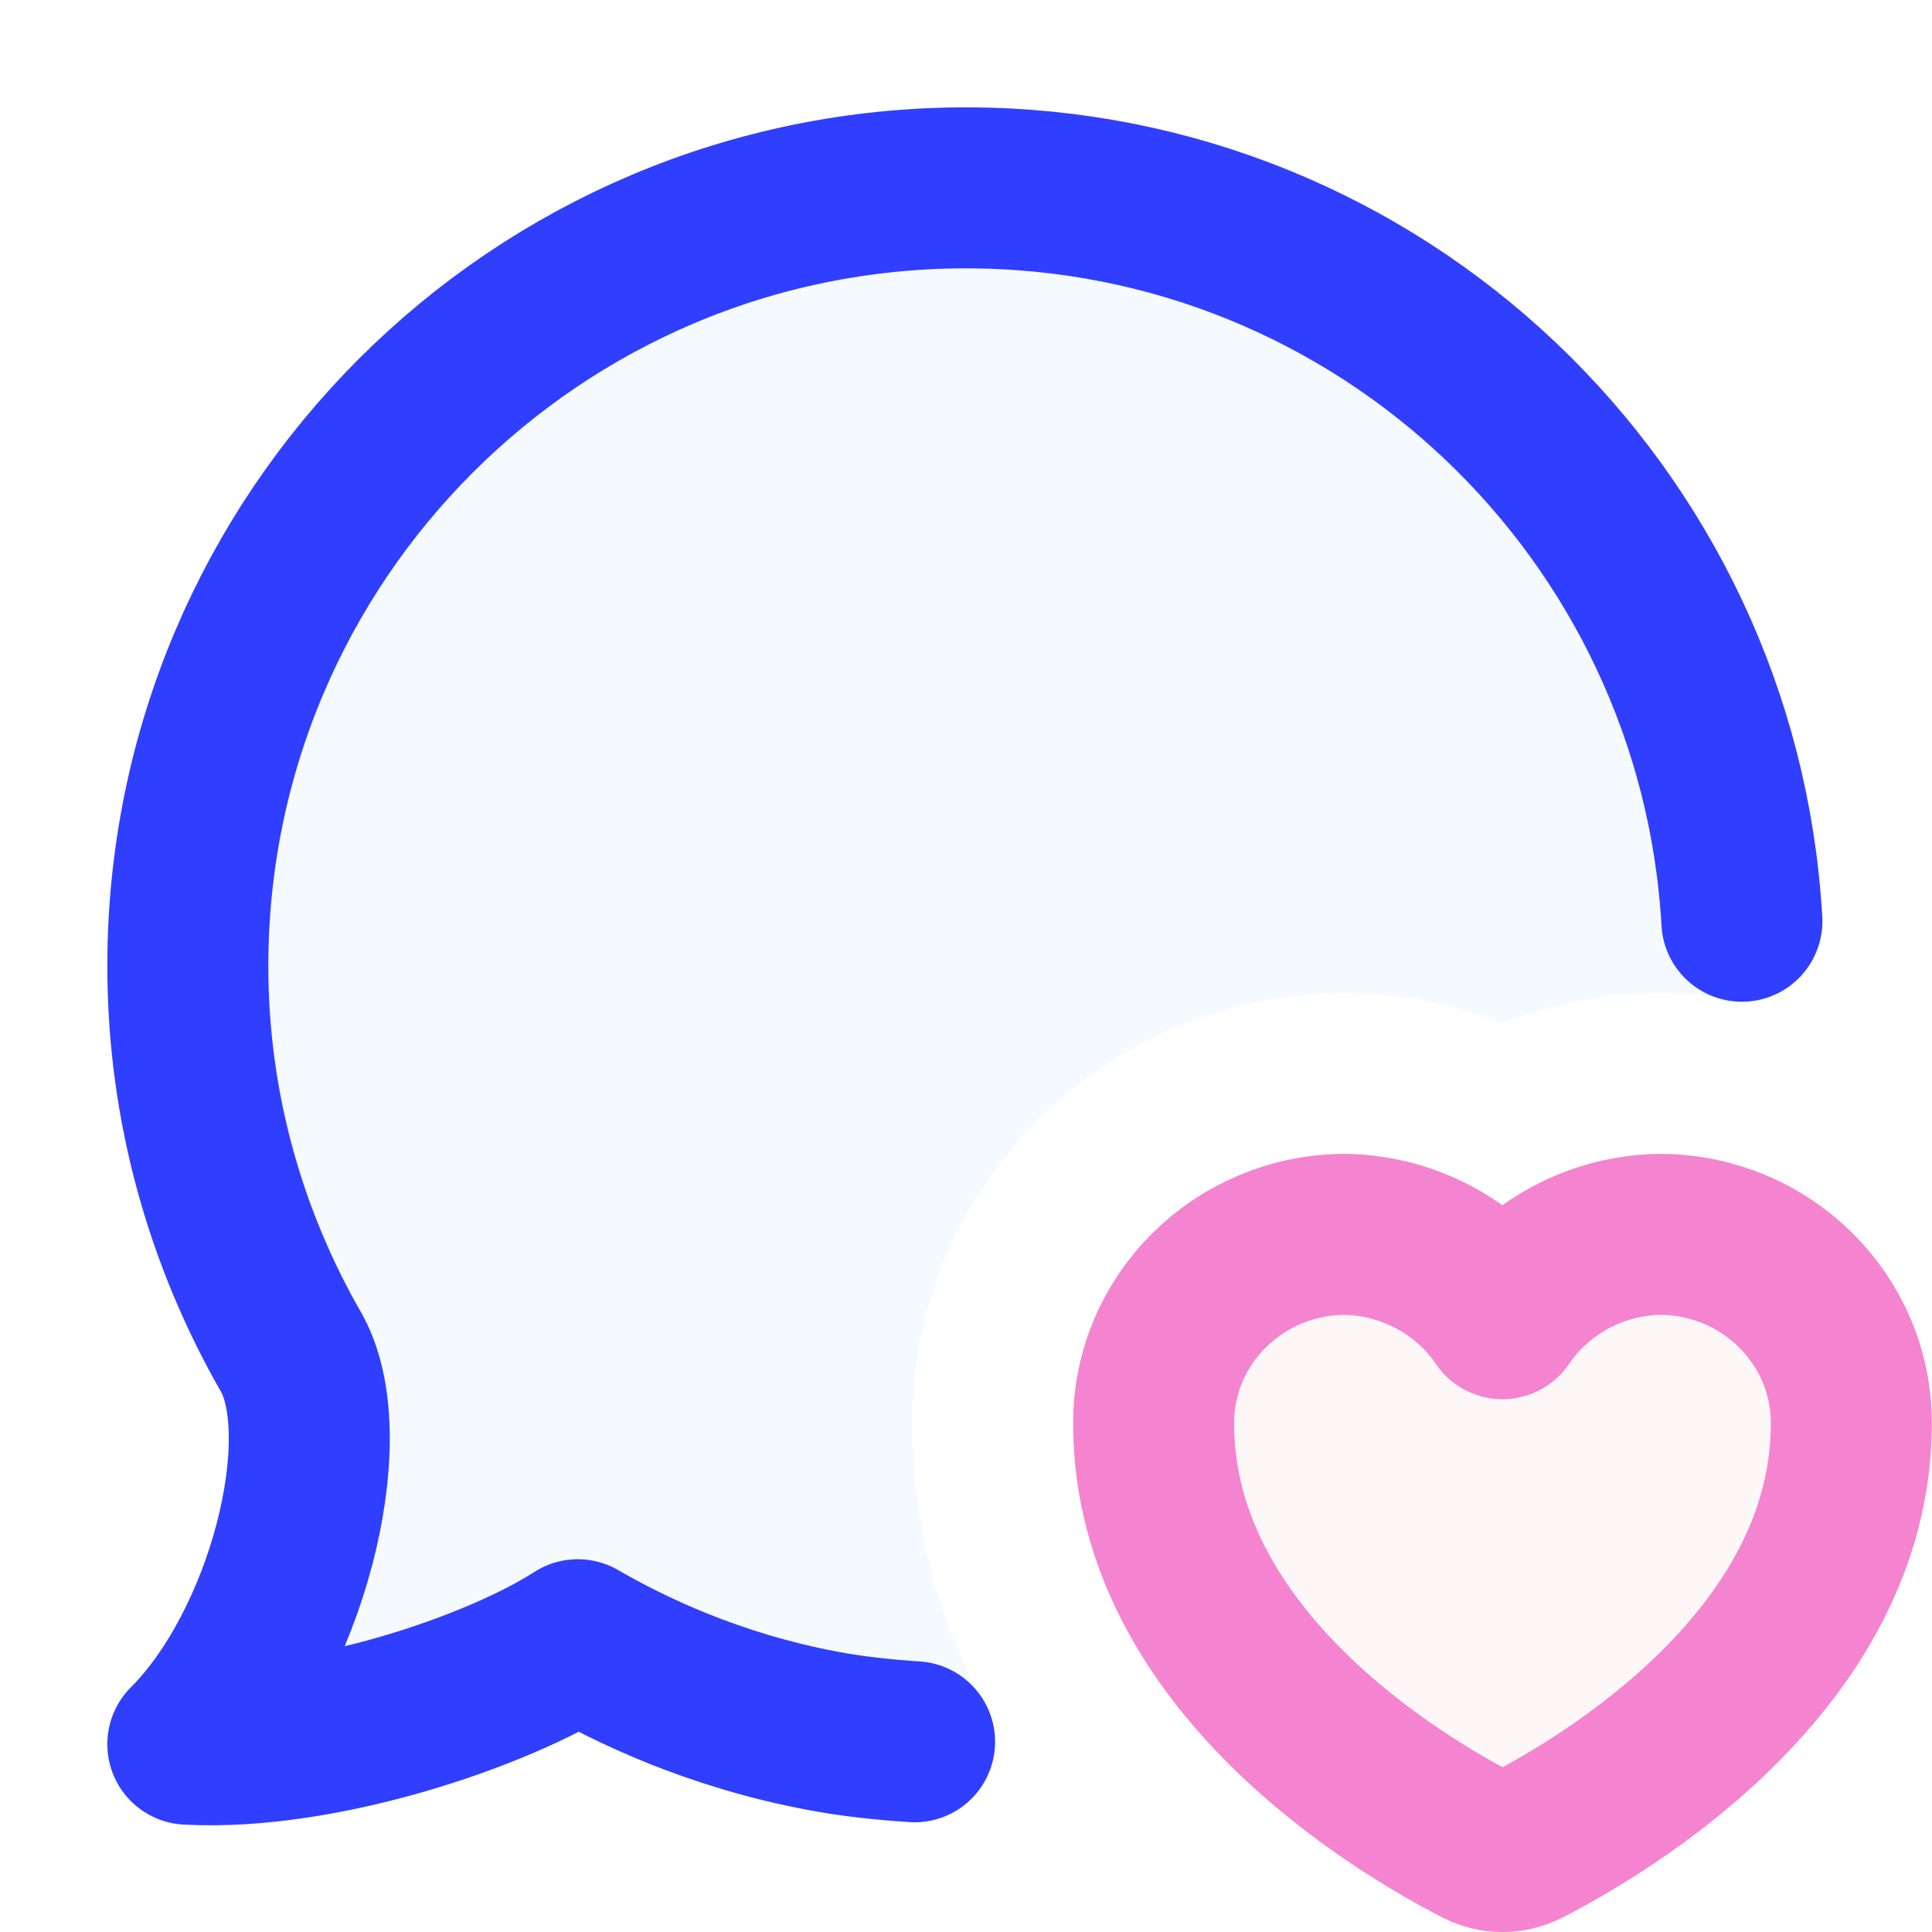
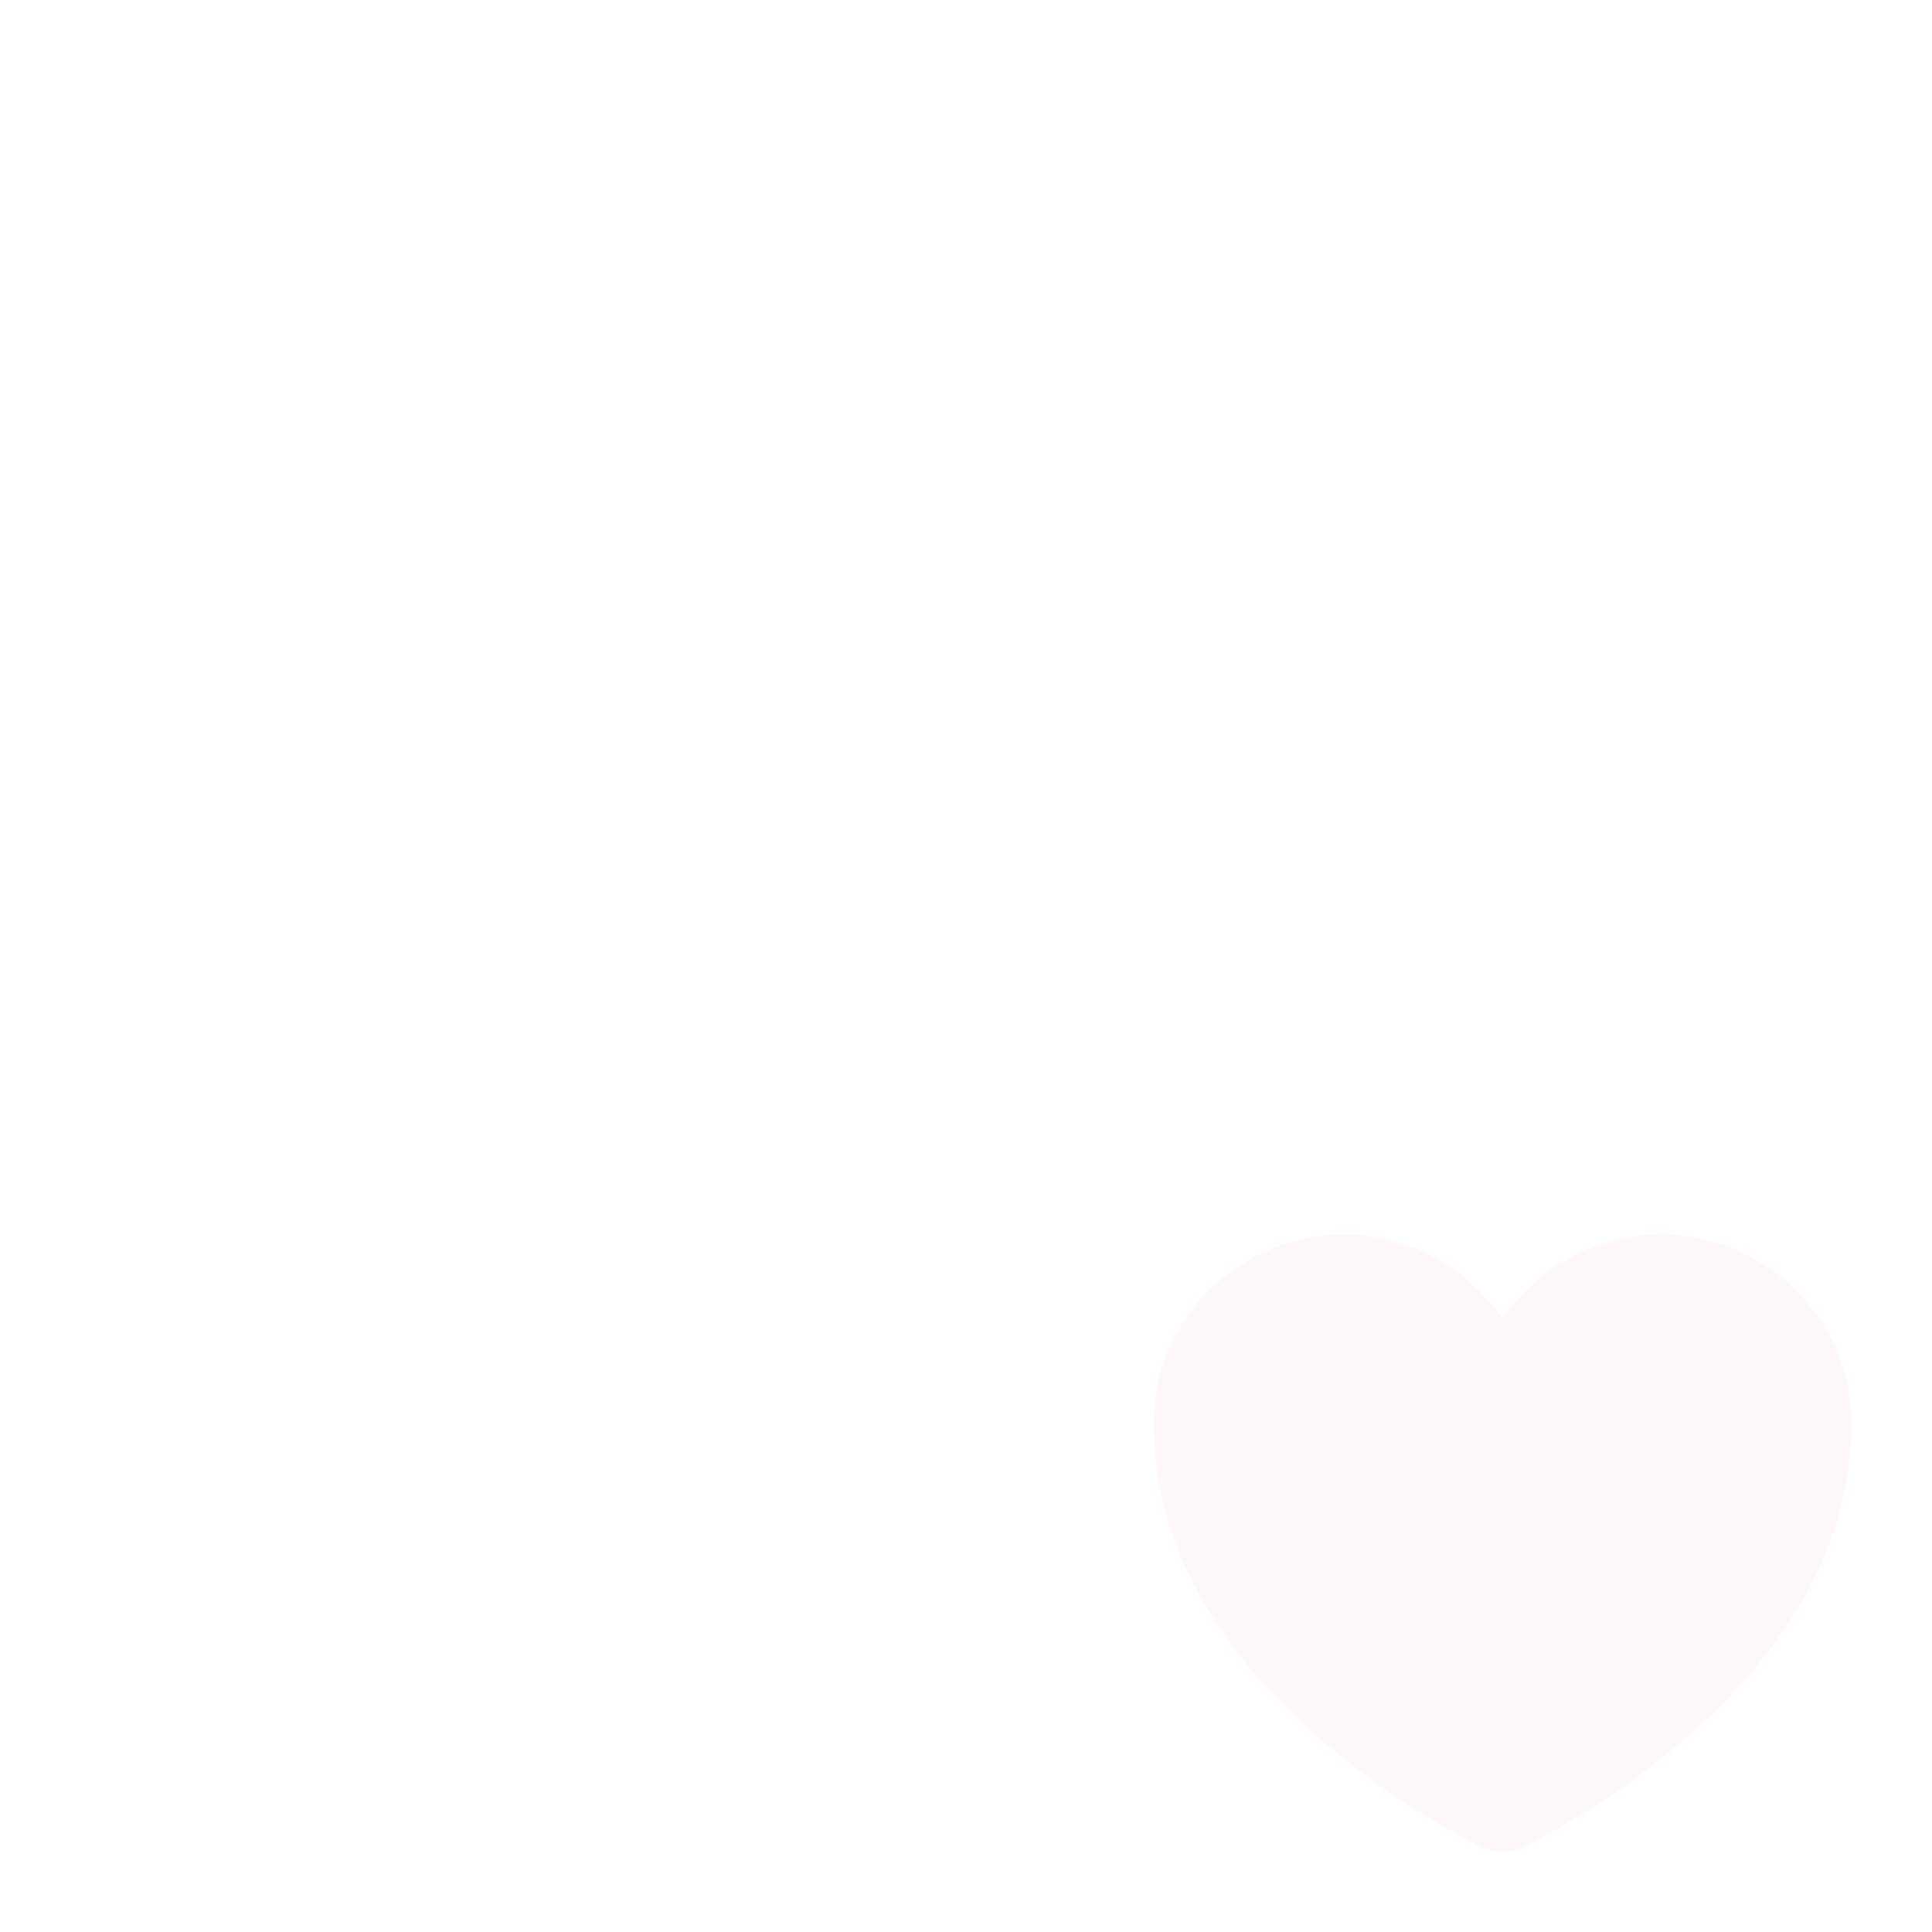
<svg xmlns="http://www.w3.org/2000/svg" width="120" height="120" viewBox="0 0 120 120" fill="none">
  <g clip-path="url(#clip0_464_2674)">
    <path d="M91.868 114.648C92.788 115.121 93.861 115.121 94.781 114.648C99.641 112.155 114.988 103.115 114.988 88.421C115.014 81.968 109.714 76.708 103.141 76.668C99.188 76.715 95.514 78.675 93.321 81.908C91.128 78.681 87.448 76.721 83.501 76.668C76.934 76.708 71.634 81.961 71.654 88.421C71.654 103.121 87.014 112.155 91.868 114.648Z" fill="#ED536C" fill-opacity="0.05" />
-     <path fill-rule="evenodd" clip-rule="evenodd" d="M11.666 60.001C11.666 33.308 33.306 11.668 59.999 11.668C86.693 11.668 108.333 33.308 108.333 60.001C108.333 60.309 108.33 60.617 108.324 60.923C108.312 61.581 107.704 62.057 107.053 61.961C105.805 61.776 104.53 61.676 103.237 61.668C99.815 61.647 96.454 62.333 93.333 63.563C90.213 62.333 86.837 61.647 83.415 61.668C68.835 61.757 56.626 73.485 56.659 88.445C56.661 90.737 56.876 92.923 57.262 95.001C58.015 99.051 59.418 102.693 61.155 105.913L61.17 105.943C61.924 107.555 58.997 108.357 57.22 108.255C55.134 108.135 53.083 107.881 51.079 107.501C44.313 106.221 39.146 103.728 35.886 101.848C30.979 105.021 19.999 108.788 11.666 108.335C17.799 102.195 21.019 89.488 18.153 84.115C14.053 77.015 11.666 68.795 11.666 60.001Z" fill="#1E92FF" fill-opacity="0.05" />
-     <path d="M108.192 57.22C106.743 31.828 85.753 11.668 59.999 11.668C33.306 11.668 11.666 33.309 11.666 60.001C11.666 68.793 14.053 77.015 18.153 84.114C21.019 89.487 17.799 102.195 11.666 108.335C19.999 108.787 30.979 105.021 35.886 101.847C39.146 103.729 44.313 106.222 51.079 107.501C52.947 107.855 54.867 108.057 56.807 108.185" stroke="#303EFF" stroke-width="10" stroke-linecap="round" stroke-linejoin="round" />
-     <path d="M91.868 114.648C92.788 115.121 93.861 115.121 94.781 114.648C99.641 112.155 114.988 103.115 114.988 88.421C115.014 81.968 109.714 76.708 103.141 76.668C99.188 76.715 95.514 78.675 93.321 81.908C91.128 78.681 87.448 76.721 83.501 76.668C76.934 76.708 71.634 81.961 71.654 88.421C71.654 103.121 87.014 112.155 91.868 114.648Z" stroke="#F484D0" stroke-width="10" stroke-linecap="round" stroke-linejoin="round" />
  </g>
  <defs>
    <clipPath id="clip0_464_2674">
      <rect width="120" height="120" fill="white" />
    </clipPath>
  </defs>
</svg>